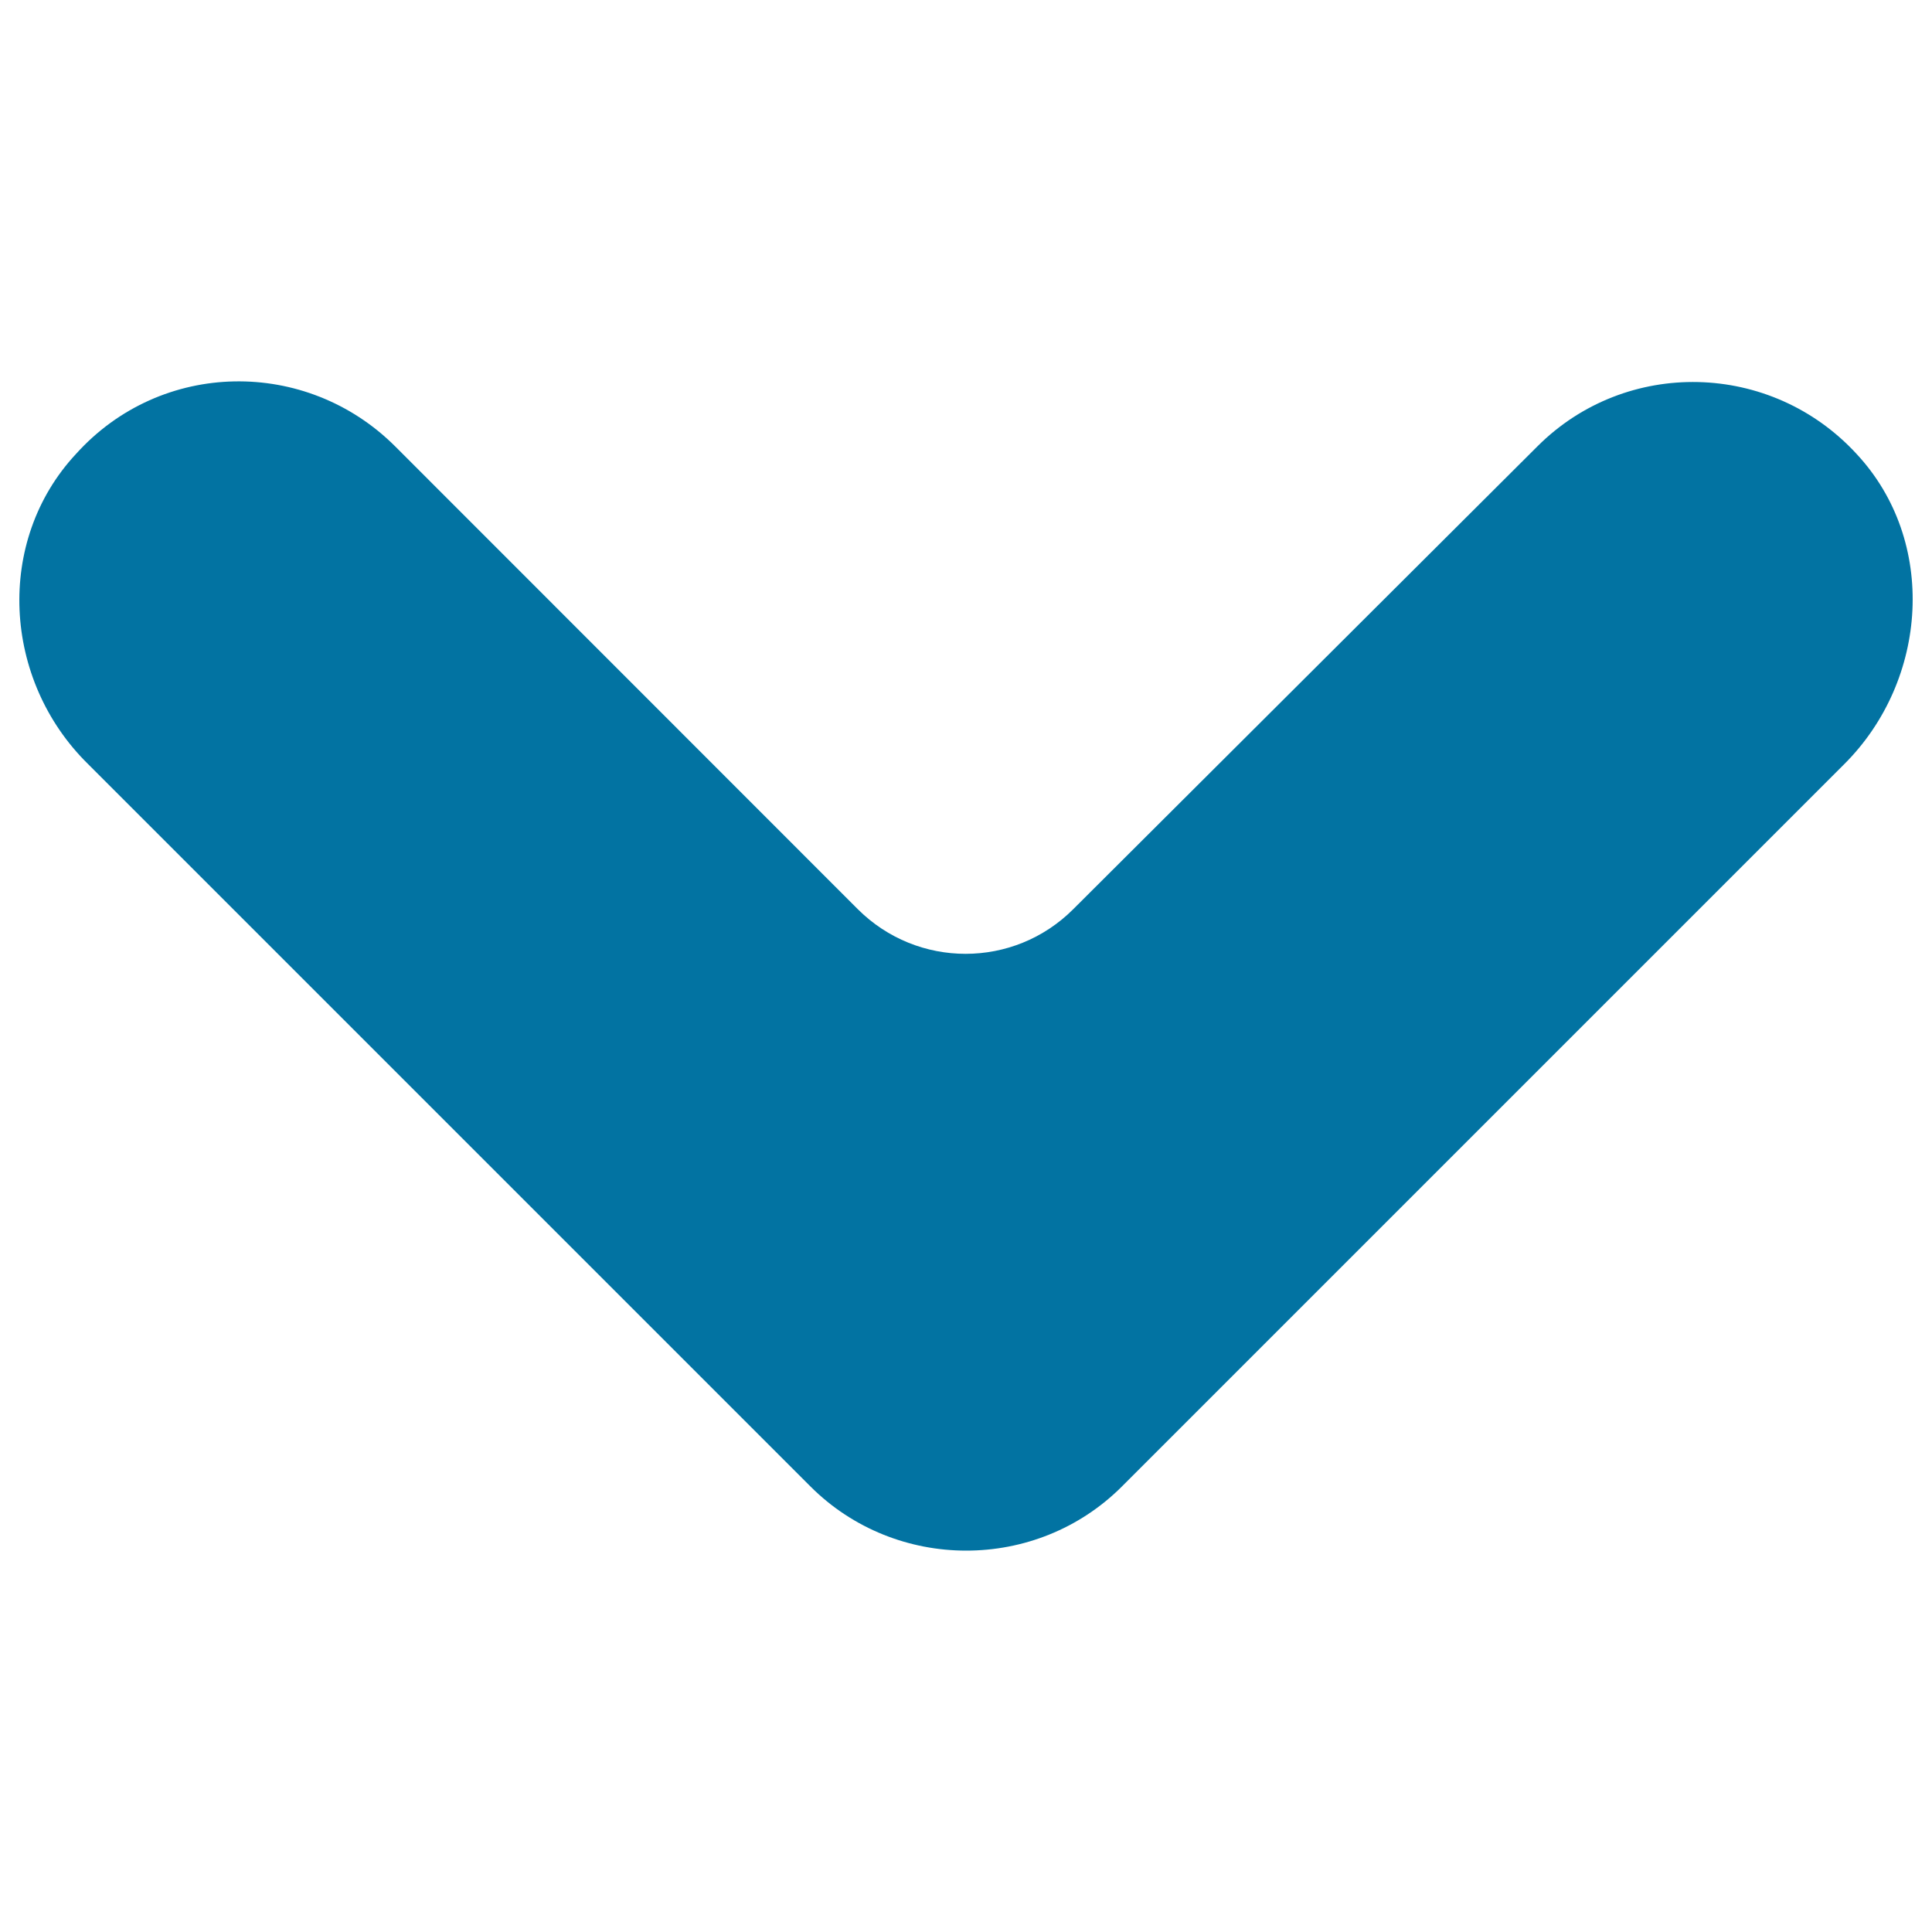
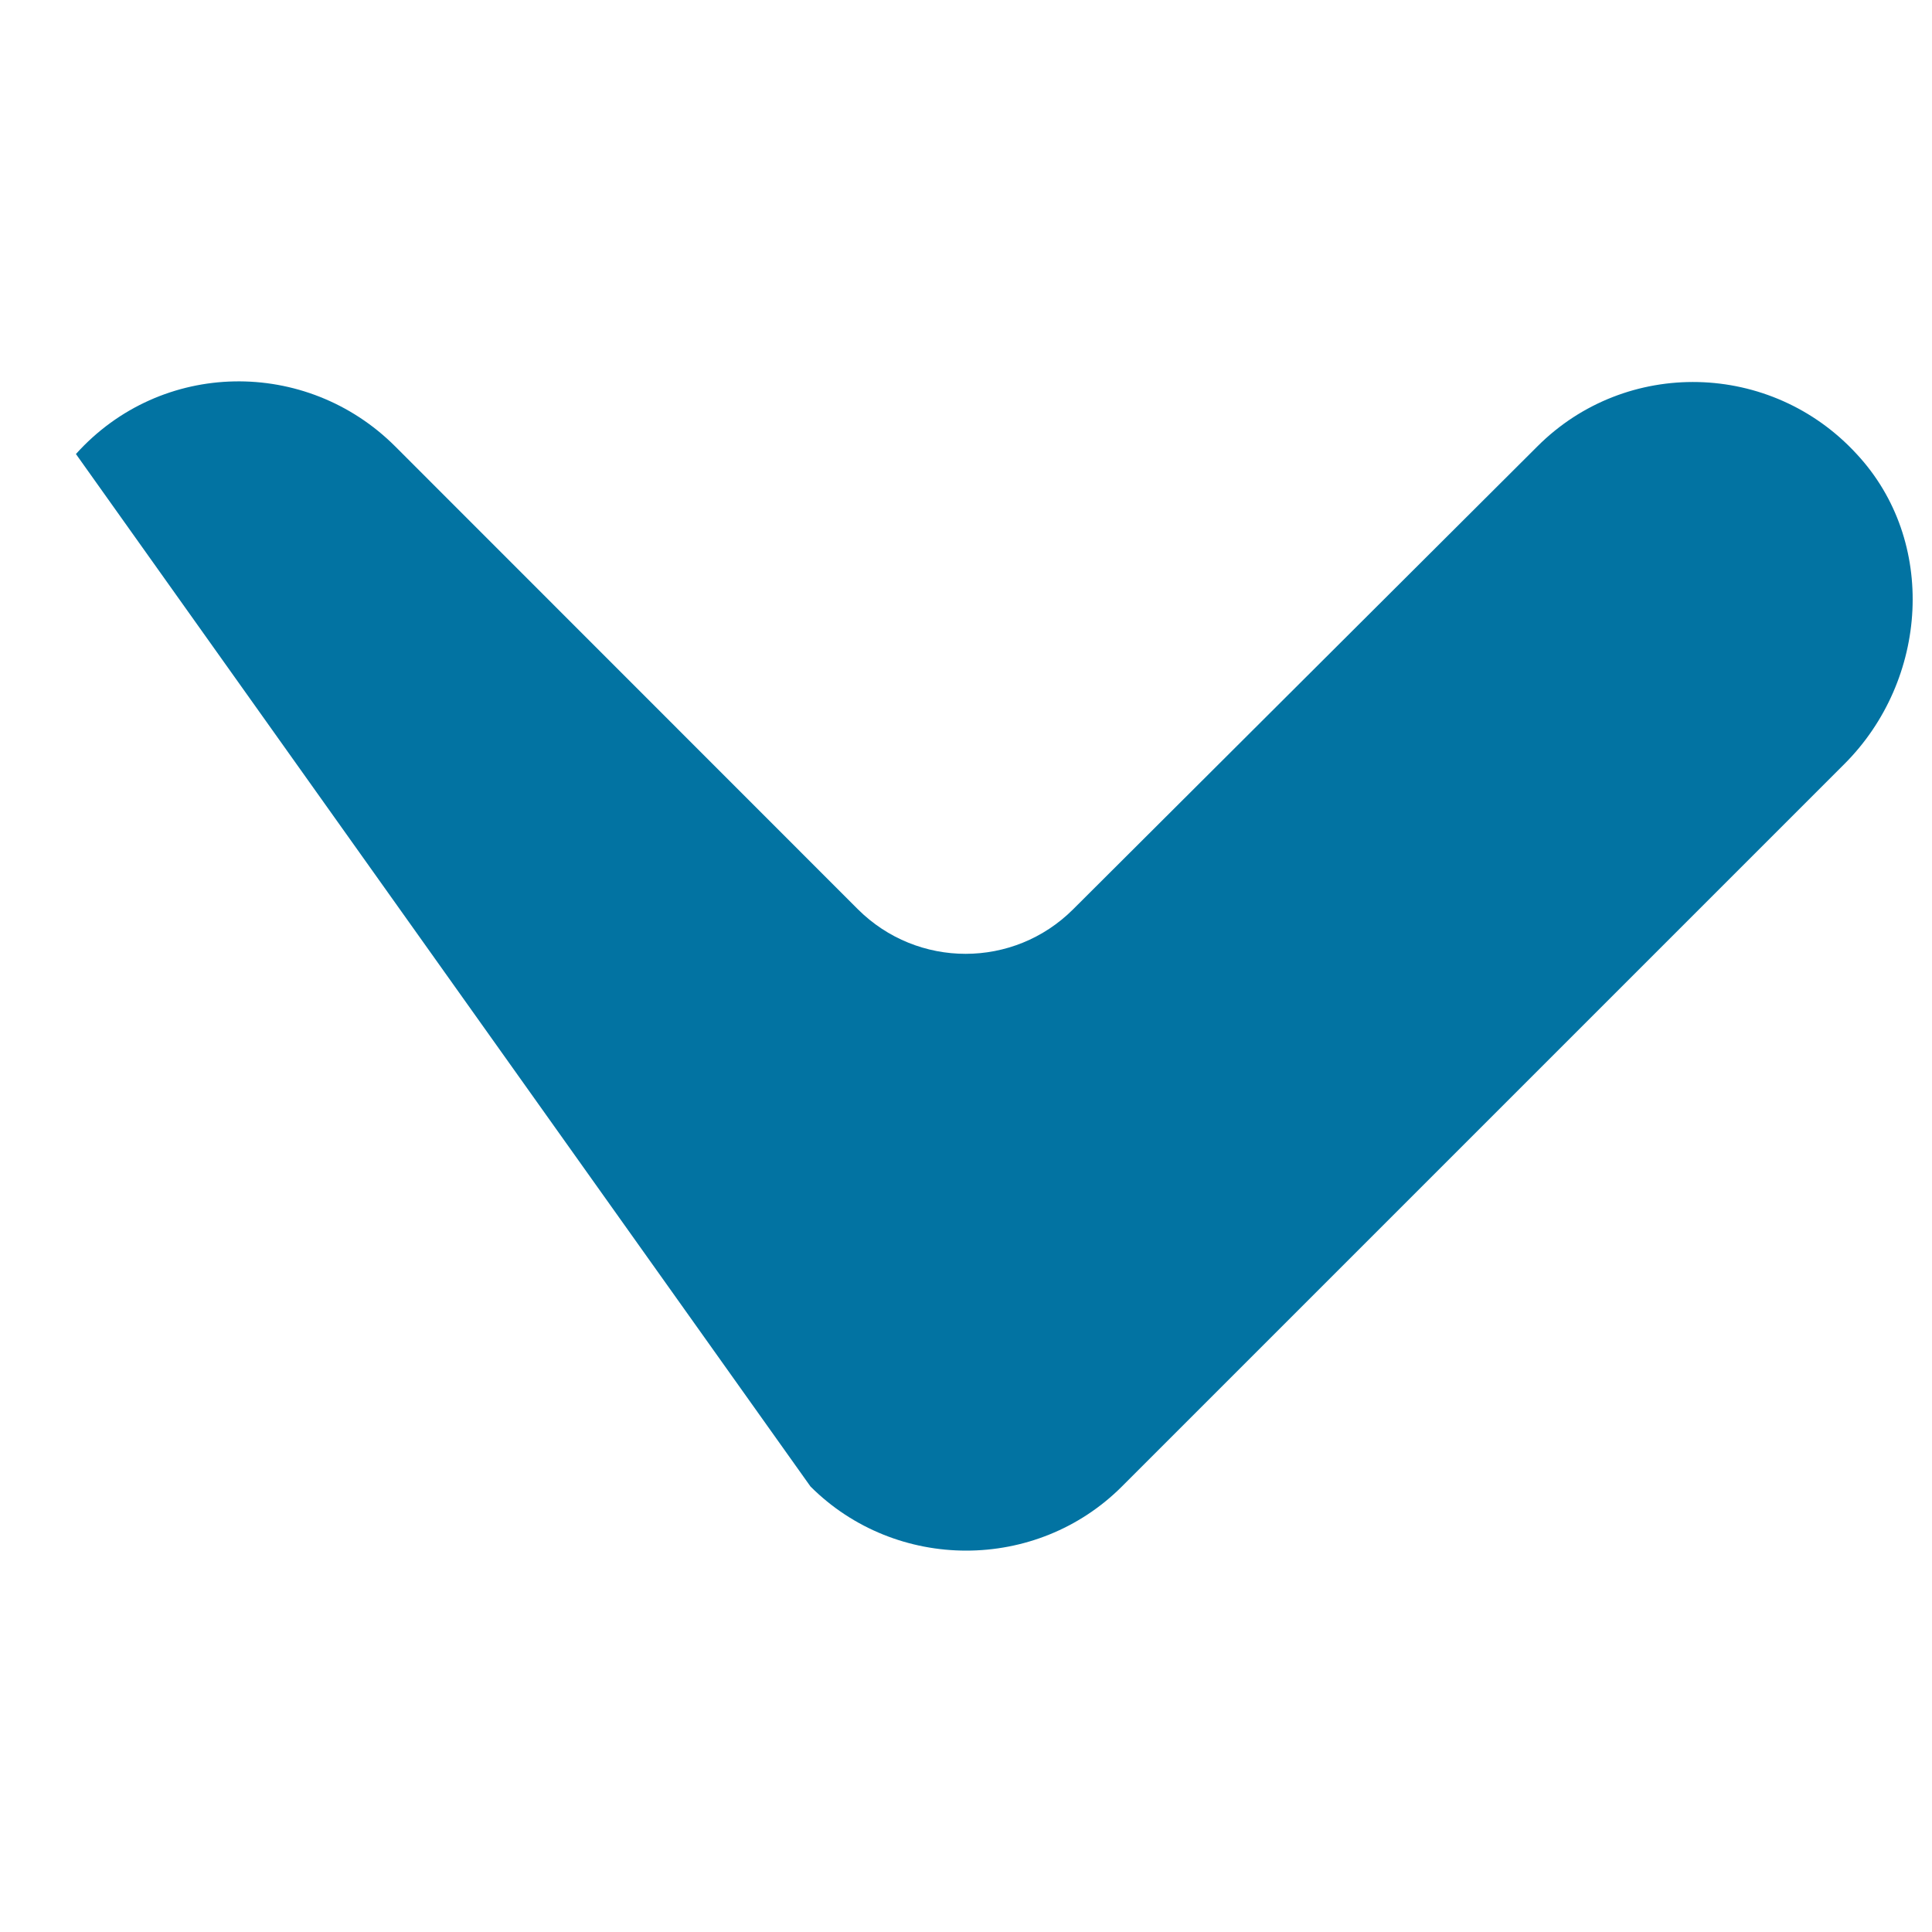
<svg xmlns="http://www.w3.org/2000/svg" viewBox="0 0 1000 1000" style="fill:#0273a2">
  <title>Down Arrow SVG icon</title>
  <g>
-     <path d="M419.5,769.4c22.1,22.1,51.4,33.2,80.6,33.2c29.3,0,58.5-11.1,80.6-33.2l373.9-373.9C998.2,352,1002.9,280,961,235c-44.3-48.2-119.4-49.8-165.2-4L555.5,470.6c-30.8,30.8-80.6,30.8-111.5,0L204.5,231c-45.9-45.8-121-45.1-165.2,4C-2.6,280,1.3,352,45.6,395.5L419.5,769.4z" />
+     <path d="M419.5,769.4c22.1,22.1,51.4,33.2,80.6,33.2c29.3,0,58.5-11.1,80.6-33.2l373.9-373.9C998.2,352,1002.9,280,961,235c-44.3-48.2-119.4-49.8-165.2-4L555.5,470.6c-30.8,30.8-80.6,30.8-111.5,0L204.5,231c-45.9-45.8-121-45.1-165.2,4L419.5,769.4z" />
  </g>
</svg>